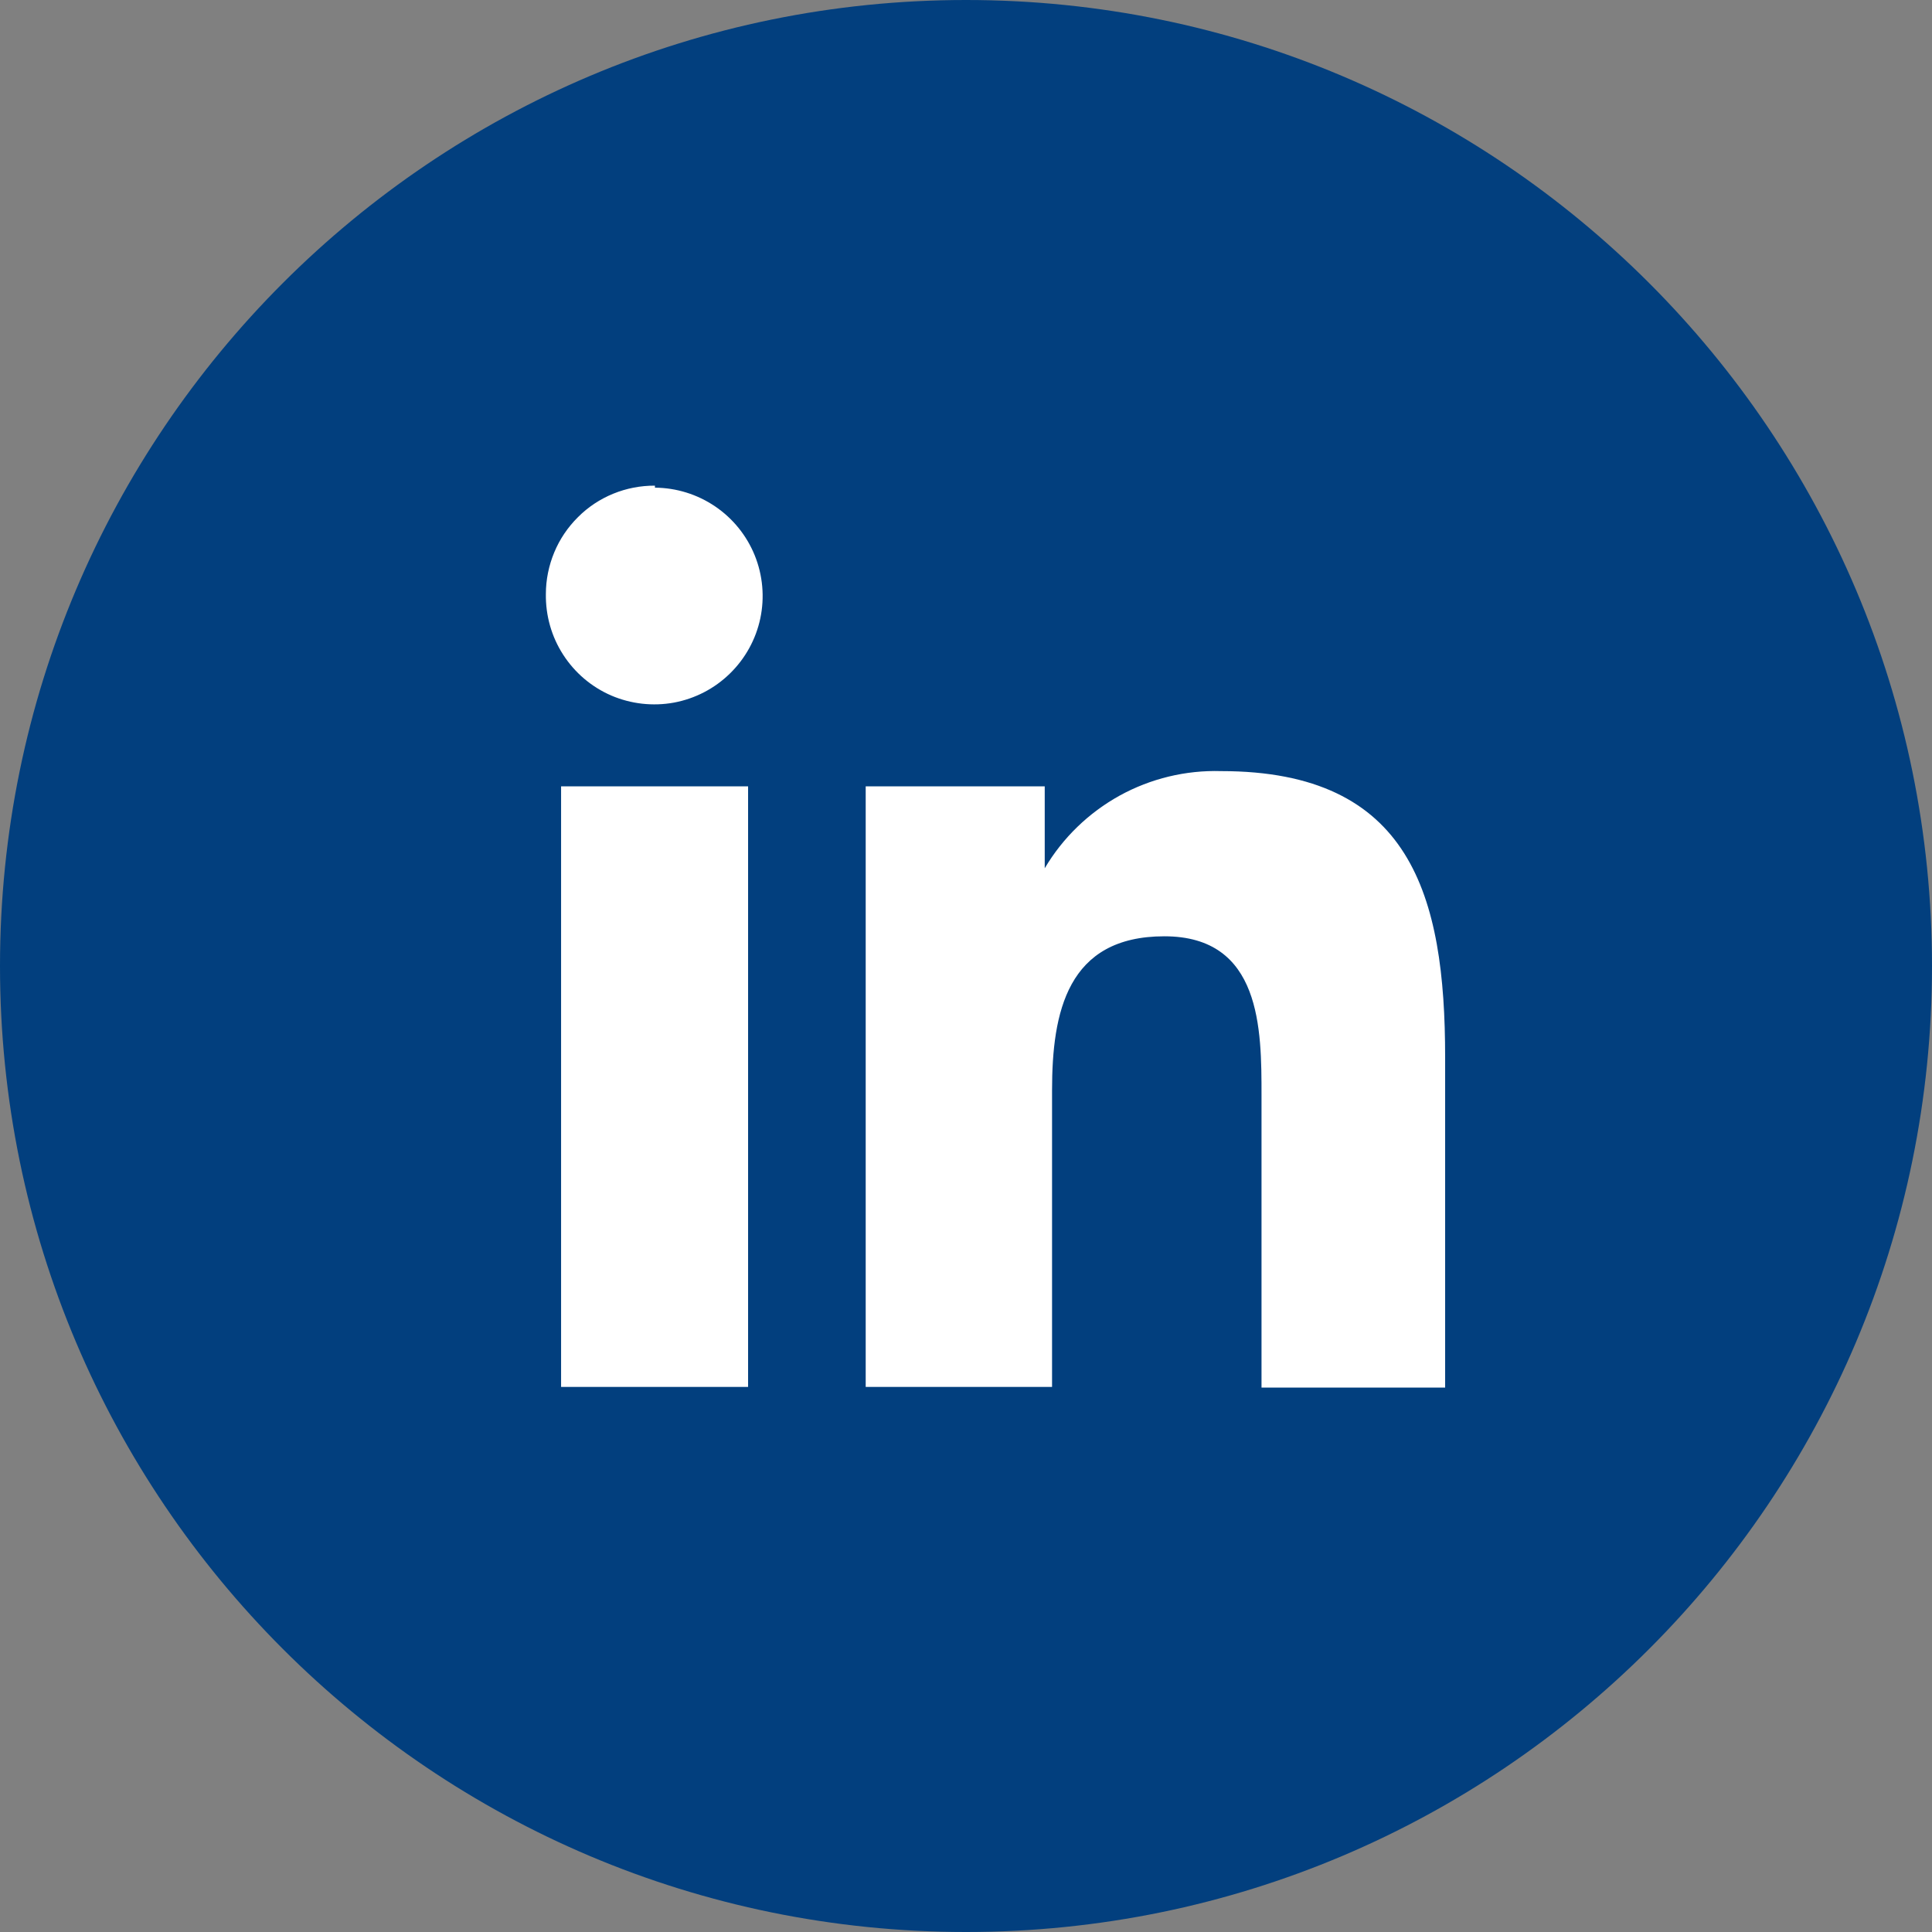
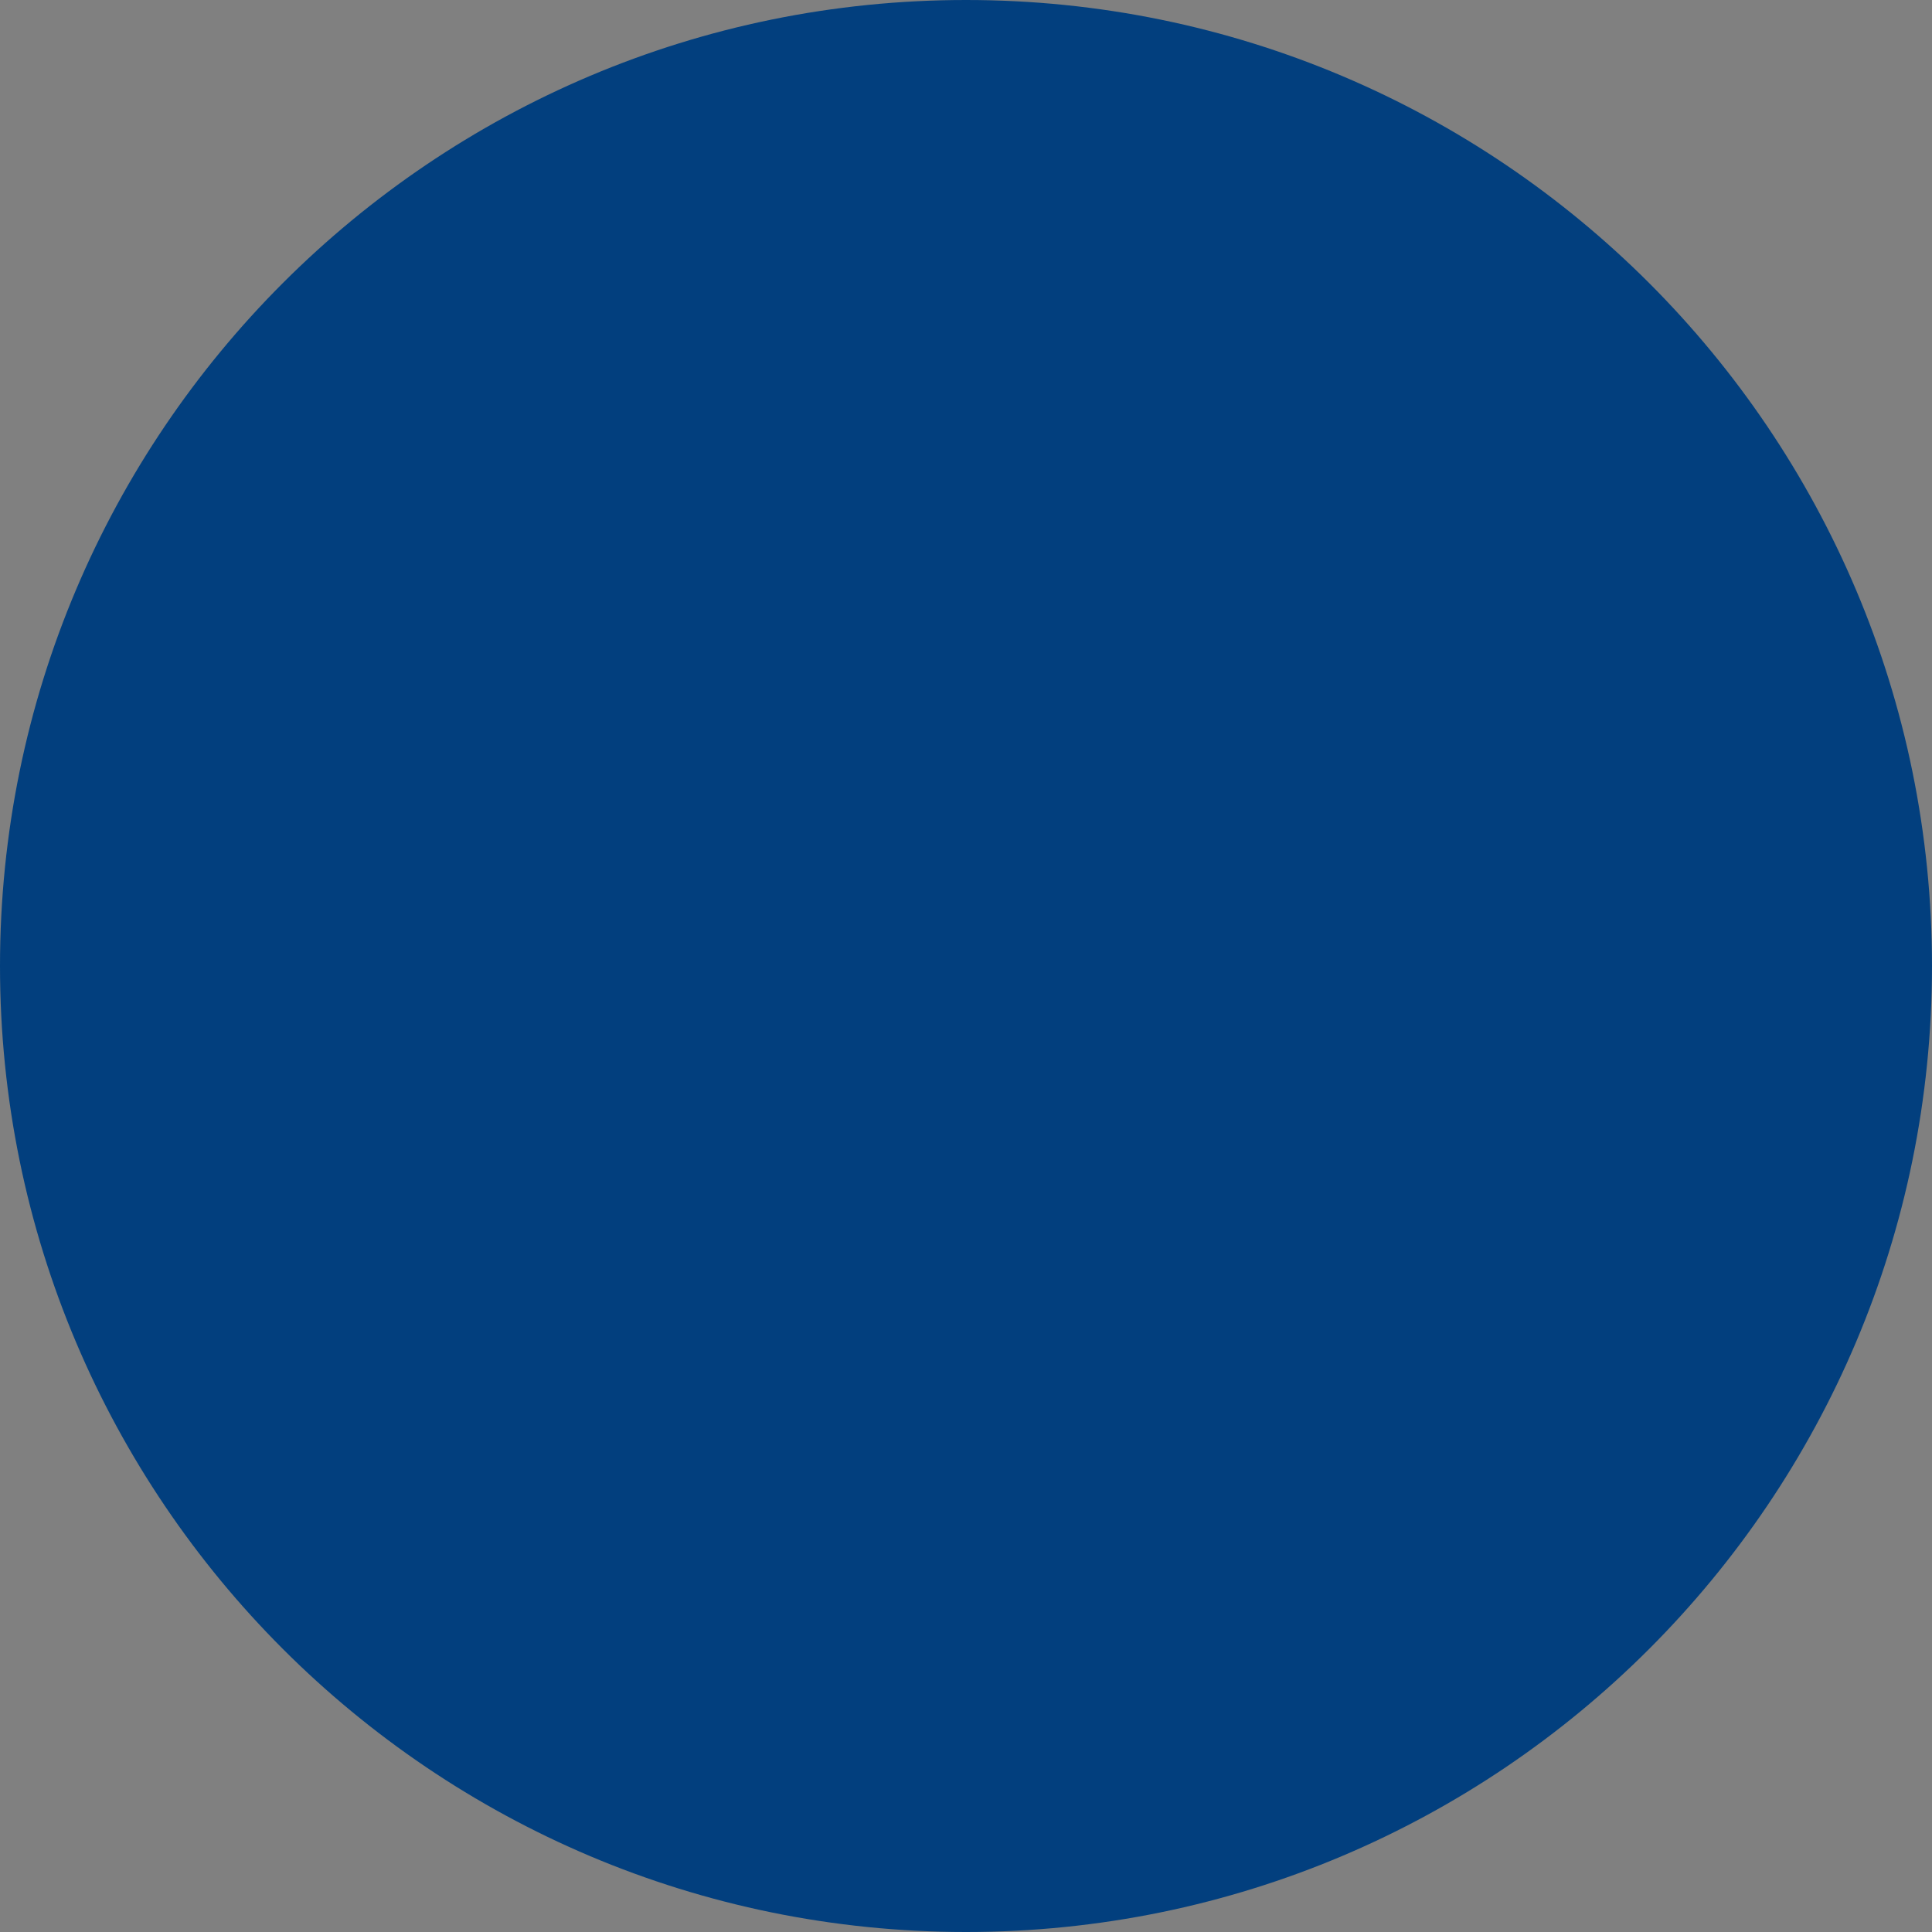
<svg xmlns="http://www.w3.org/2000/svg" width="24" height="24" viewBox="0 0 24 24" fill="none">
  <rect x="0" y="0" width="24" height="24" fill="#808080" stroke="none" />
  <path d="M12 24C18.627 24 24 18.627 24 12C24 5.373 18.627 0 12 0C5.373 0 0 5.373 0 12C0 18.627 5.373 24 12 24Z" fill="#023F7E" />
-   <path d="M6.97 9.768H9.293V17.229H6.97V9.768ZM8.136 6.058C8.403 6.06 8.663 6.141 8.884 6.291C9.105 6.441 9.276 6.653 9.376 6.9C9.476 7.148 9.5 7.42 9.445 7.681C9.39 7.942 9.258 8.181 9.067 8.367C8.876 8.554 8.634 8.679 8.372 8.728C8.109 8.776 7.838 8.745 7.593 8.64C7.348 8.534 7.14 8.357 6.996 8.133C6.851 7.909 6.777 7.646 6.781 7.379C6.781 7.202 6.817 7.026 6.885 6.862C6.953 6.698 7.053 6.55 7.179 6.425C7.304 6.299 7.454 6.2 7.618 6.133C7.782 6.066 7.958 6.032 8.136 6.033" fill="white" />
-   <path d="M10.754 9.768H12.978V10.786C13.202 10.407 13.524 10.096 13.909 9.883C14.295 9.671 14.73 9.566 15.17 9.579C17.526 9.579 17.952 11.122 17.952 13.133V17.237H15.671V13.609C15.671 12.789 15.671 11.631 14.464 11.631C13.257 11.631 13.069 12.575 13.069 13.544V17.229H10.754V9.768Z" fill="white" />
</svg>